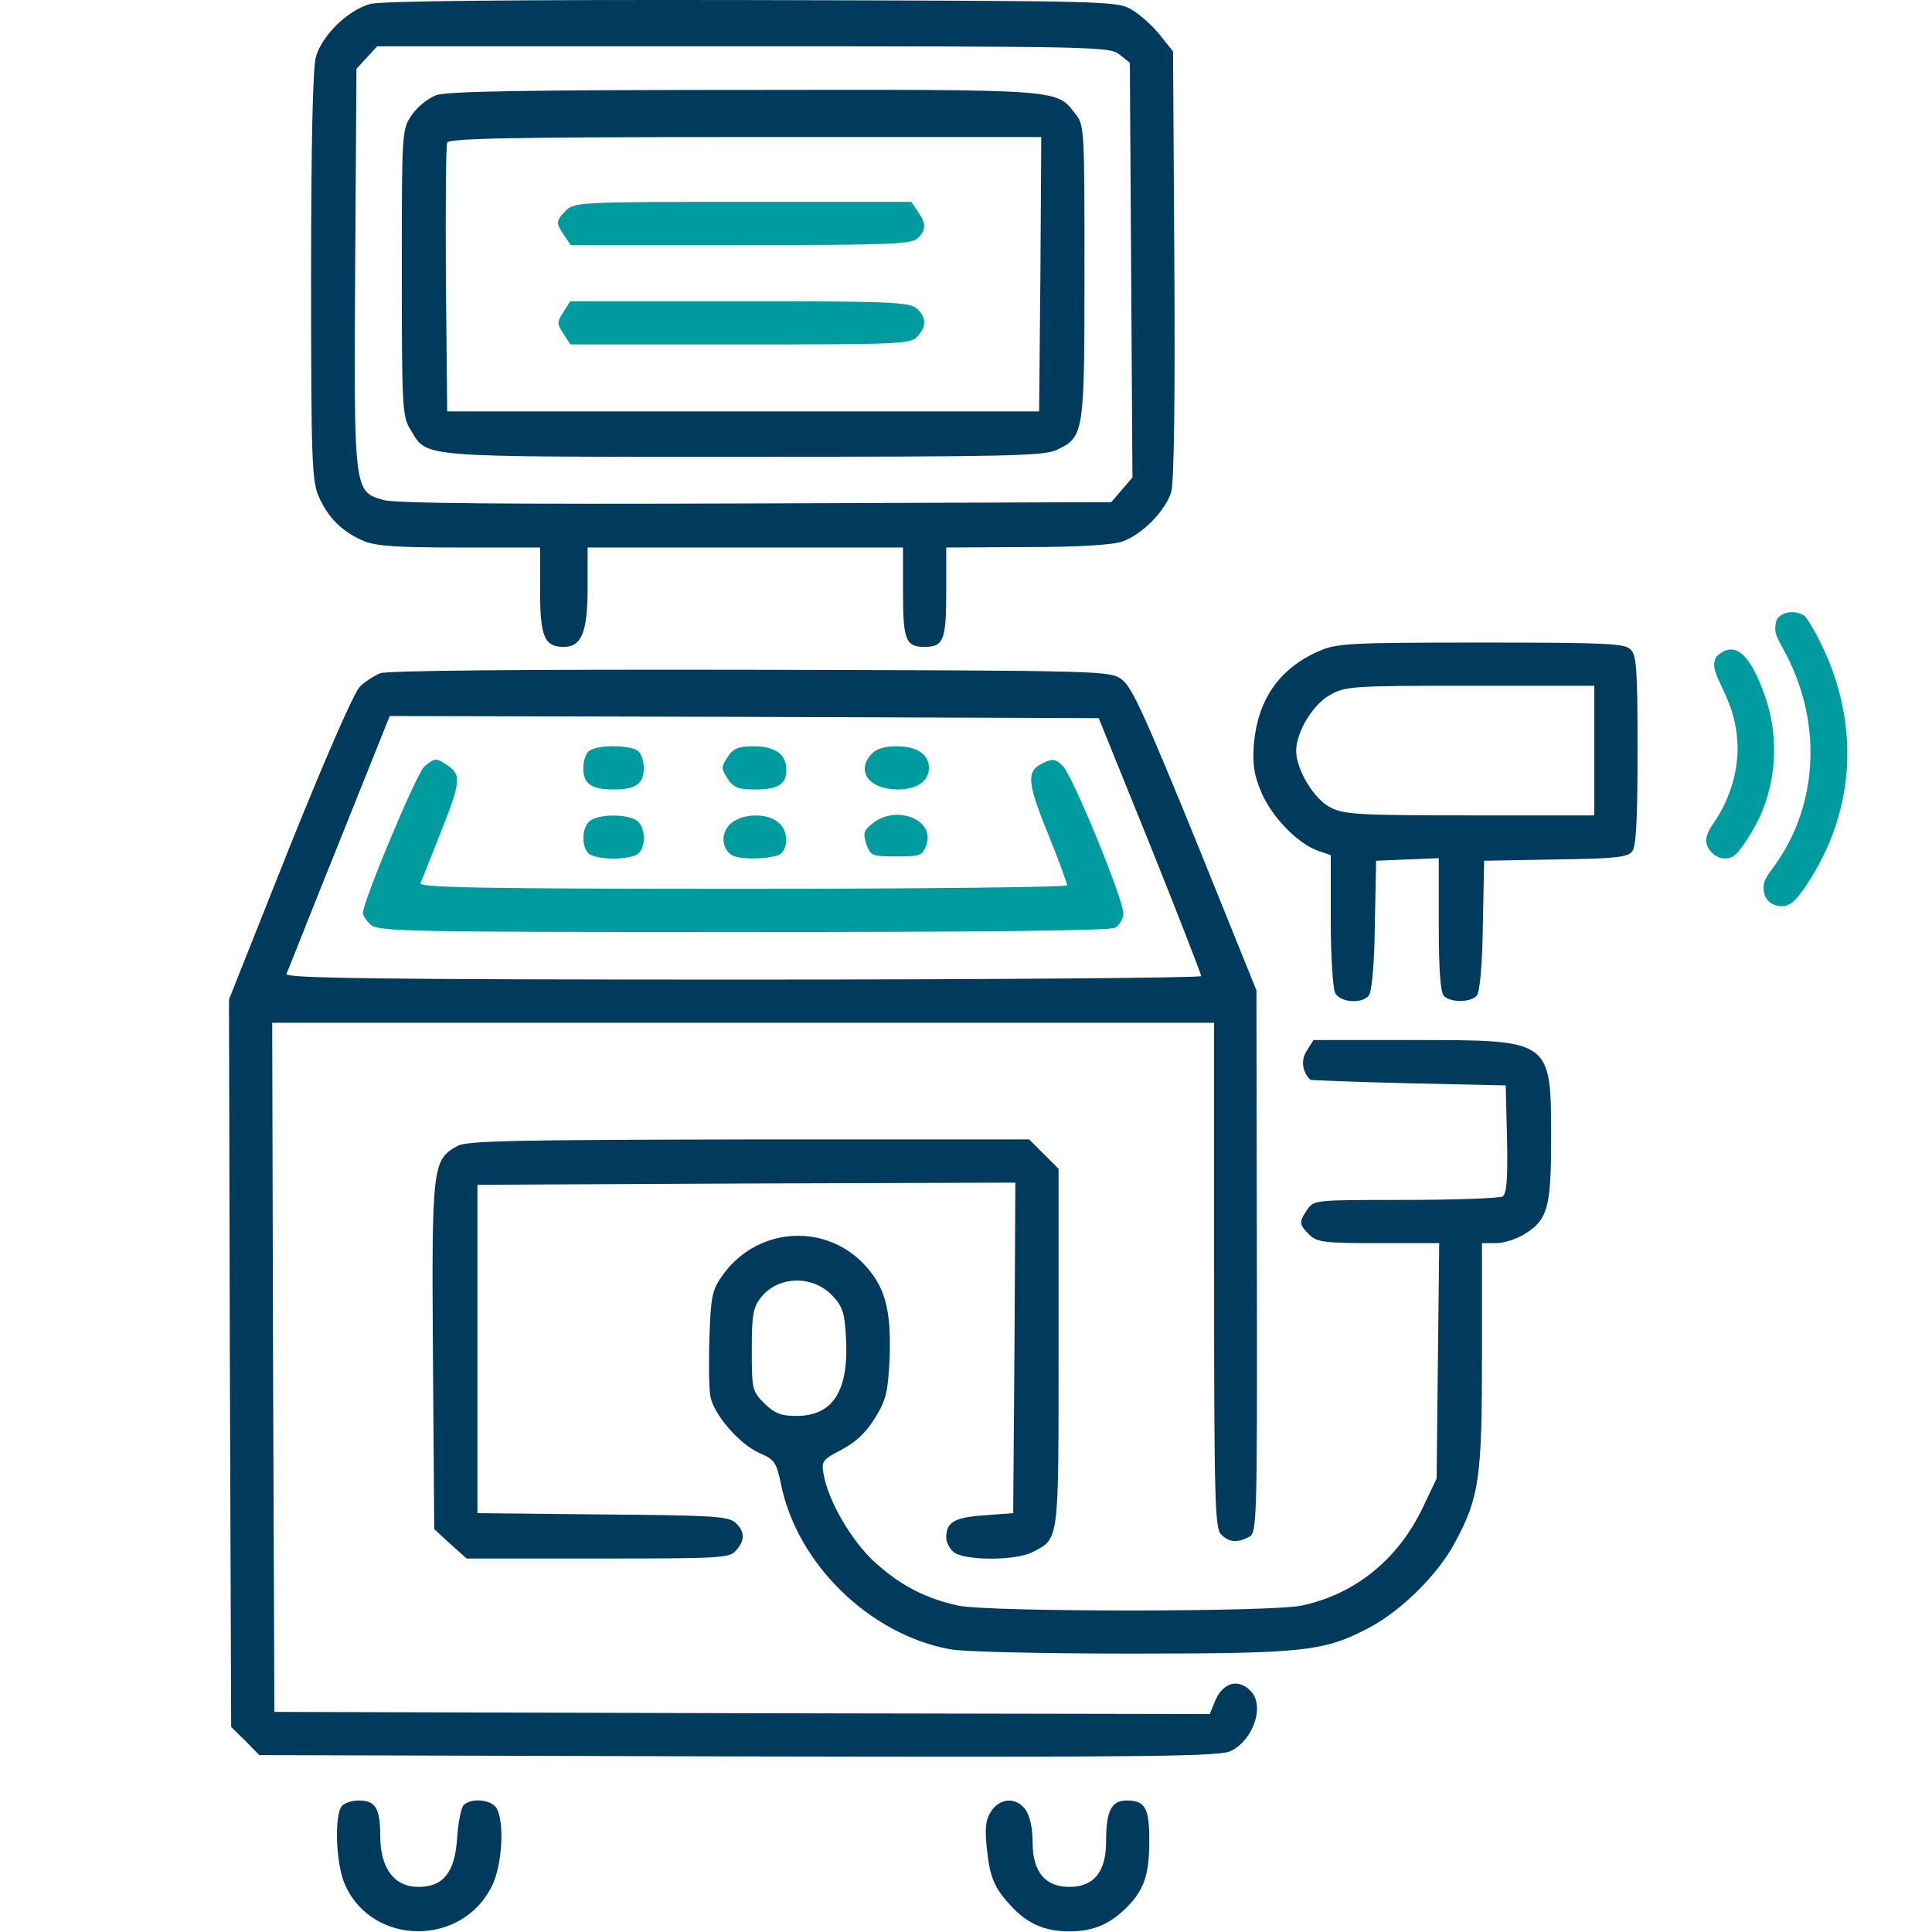
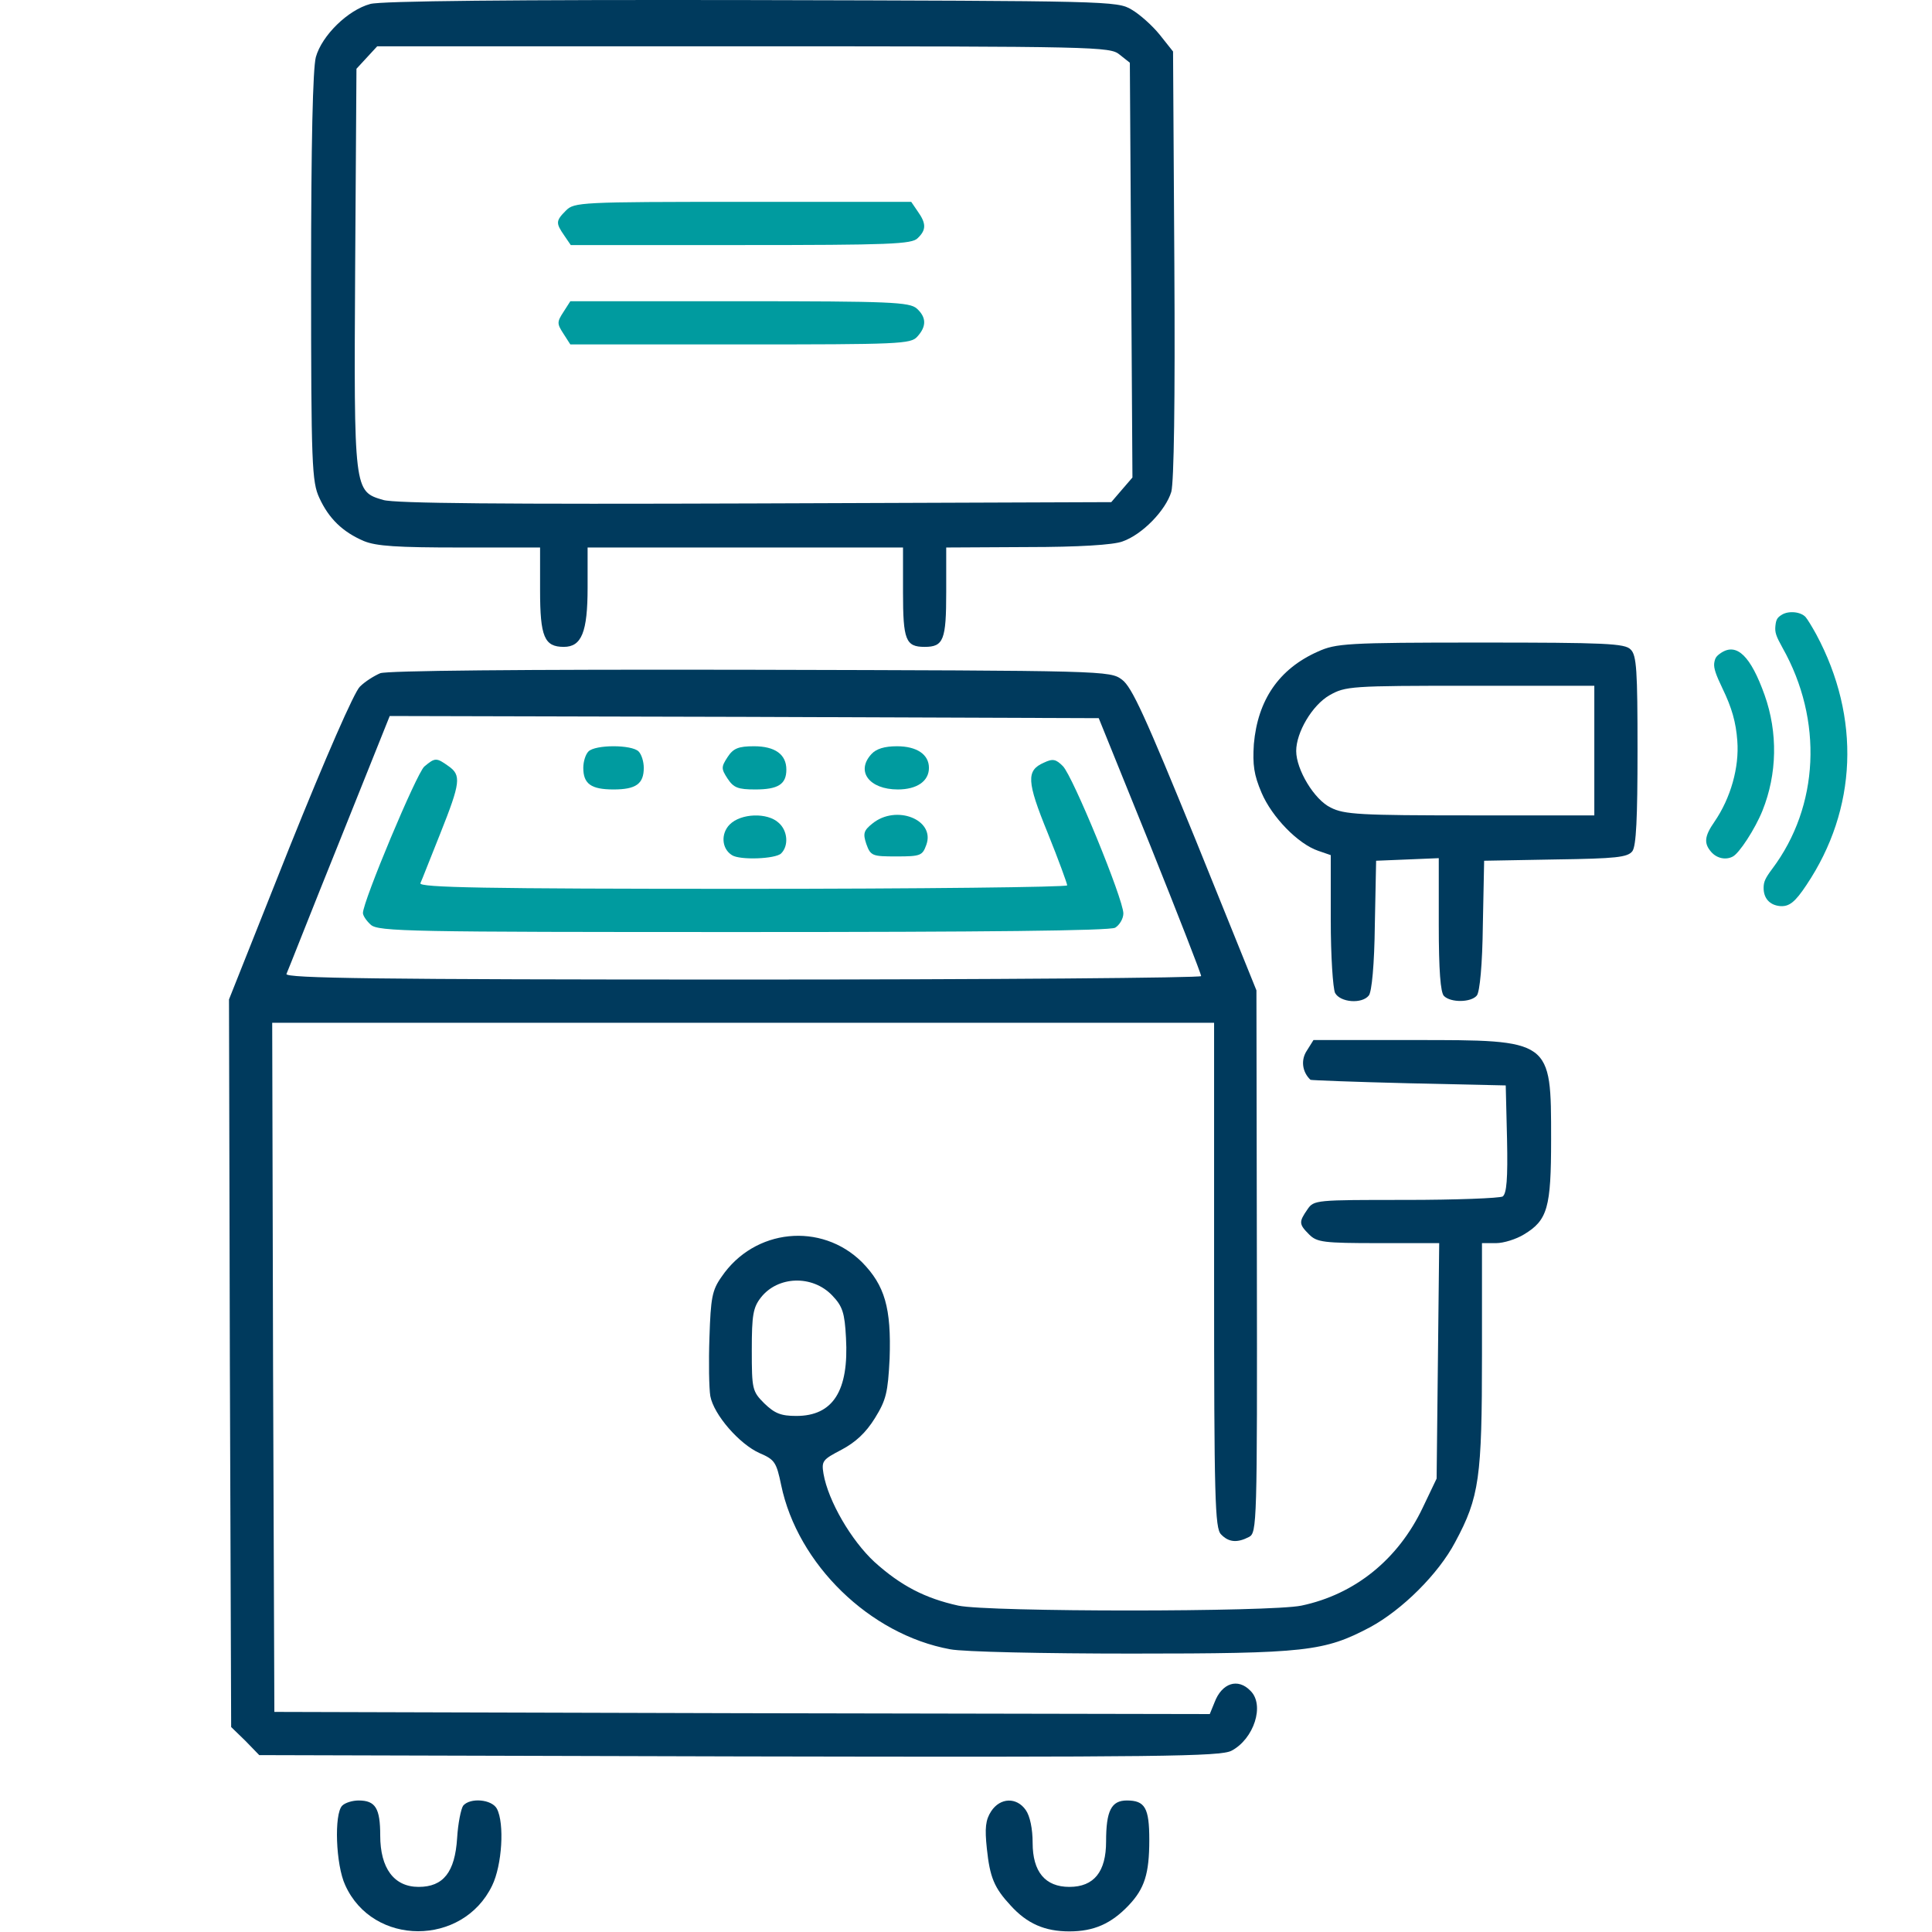
<svg xmlns="http://www.w3.org/2000/svg" width="100%" height="100%" viewBox="0 0 2134 2134" version="1.1" xml:space="preserve" style="fill-rule:evenodd;clip-rule:evenodd;stroke-linejoin:round;stroke-miterlimit:2;">
  <g>
    <g>
      <path d="M408.997,4.385c-24.816,6.681 -53.45,34.838 -60.131,58.7c-3.341,12.885 -5.25,94.015 -5.25,243.39c-0,208.075 0.954,225.732 9.067,243.39c10.5,22.907 25.771,37.702 49.156,47.724c13.84,5.726 37.224,7.158 106.423,7.158l88.289,0l-0,47.247c-0,51.541 4.772,62.517 26.248,62.517c19.567,0 26.248,-16.226 26.248,-65.381l-0,-44.383l348.382,0l-0,49.155c-0,52.974 2.863,60.609 23.862,60.609c20.998,0 23.862,-7.635 23.862,-60.609l-0,-49.155l89.72,-0.477c56.314,-0 94.97,-2.386 104.992,-6.204c21.953,-7.636 47.723,-34.361 53.927,-54.882c2.864,-11.454 4.296,-97.356 3.341,-251.981l-1.432,-234.322l-14.794,-18.613c-8.113,-10.022 -21.953,-22.43 -31.02,-27.679c-15.749,-9.545 -25.294,-9.545 -419.491,-10.5c-263.911,-0.477 -409.468,0.955 -421.399,4.296Zm827.527,55.836l11.454,9.068l2.863,458.146l-11.931,13.84l-11.453,13.362l-393.243,1.432c-278.228,0.955 -398.014,0 -410.9,-3.818c-32.452,-9.544 -32.452,-9.067 -31.02,-257.707l1.432,-218.574l22.907,-24.816l404.696,-0c390.856,-0 404.696,0.477 415.195,9.067Z" style="fill:#003a5d;fill-rule:nonzero;" />
-       <path d="M482.014,105.081c-9.067,3.341 -20.998,12.886 -27.202,21.953c-10.976,16.226 -10.976,17.658 -10.976,174.191c-0,148.421 0.477,158.92 9.544,173.237c19.09,31.497 3.341,30.066 367.472,30.066c295.886,-0 332.156,-0.955 346.473,-7.636c30.066,-14.317 30.543,-17.181 30.543,-196.621c0,-158.92 0,-162.26 -10.499,-175.146c-20.999,-26.725 -13.84,-26.248 -365.086,-25.77c-237.663,-0 -327.861,1.431 -340.269,5.726Zm667.176,197.576l-1.432,151.761l-653.813,-0l-1.431,-145.557c-0.478,-80.176 -0,-147.943 1.431,-151.284c1.432,-4.772 70.631,-6.204 329.293,-6.204l326.906,0l-0.954,151.284Z" style="fill:#003a5d;fill-rule:nonzero;" />
      <path d="M625.185,232.503c-11.454,11.454 -11.454,13.84 -1.909,27.68l7.159,10.499l188.031,0c164.169,0 188.985,-0.954 195.189,-7.636c9.545,-9.067 9.545,-16.226 -0,-29.588l-7.159,-10.499l-186.121,-0c-179.441,-0 -186.122,0.477 -195.19,9.544Z" style="fill:#009b9f;fill-rule:nonzero;" />
      <path d="M622.322,344.654c-7.159,10.976 -7.159,12.885 -0,23.861l7.635,11.931l188.031,0c175.623,0 188.031,-0.477 195.19,-8.59c10.499,-11.454 10.022,-21.475 -0.477,-31.02c-8.113,-7.159 -28.635,-8.113 -195.667,-8.113l-187.077,-0l-7.635,11.931Z" style="fill:#009b9f;fill-rule:nonzero;" />
      <path d="M1455.58,719.761c-42.951,19.089 -66.335,53.45 -70.631,102.128c-1.431,22.908 0,33.884 8.591,53.928c11.453,26.725 40.087,56.314 62.518,63.95l13.839,4.772l0,71.585c0,40.088 2.387,75.404 4.773,80.653c5.727,10.499 29.588,12.408 37.224,2.864c3.341,-3.818 6.204,-34.839 6.681,-77.79l1.432,-71.108l34.838,-1.432l34.361,-1.431l0,73.494c0,50.587 1.909,74.926 5.727,78.744c7.636,7.636 30.066,7.158 36.27,-0.477c3.341,-3.818 6.204,-34.839 6.681,-77.79l1.432,-71.108l78.744,-1.432c67.29,-0.954 79.698,-2.386 84.948,-9.067c4.295,-5.727 5.727,-36.27 5.727,-111.673c-0,-87.812 -0.955,-104.992 -7.636,-111.196c-6.204,-6.681 -28.157,-7.636 -165.601,-7.636c-148.897,0 -159.874,0.955 -179.918,10.022Zm305.431,37.702l0,143.17l-136.966,0c-121.218,0 -139.353,-0.954 -154.148,-8.59c-18.135,-8.59 -38.178,-41.997 -38.178,-62.518c-0,-20.521 17.657,-50.587 36.747,-61.563c17.657,-10.022 23.384,-10.499 155.579,-10.499l136.966,-0Z" style="fill:#003a5d;fill-rule:nonzero;" />
      <path d="M419.974,743.623c-6.682,2.863 -16.704,9.067 -22.43,14.794c-6.204,5.727 -37.702,77.79 -77.79,177.532l-66.813,167.987l0.955,401.832l1.431,401.833l15.749,15.271l15.272,15.749l529.731,1.432c468.169,0.954 531.641,-0 544.049,-6.204c24.816,-12.886 37.225,-50.587 20.999,-66.336c-13.84,-14.317 -31.498,-8.59 -39.611,12.885l-5.25,12.886l-516.369,-0.955l-516.846,-1.431l-1.432,-380.835l-0.954,-380.356l1040.37,-0l-0,278.705c-0,247.208 0.954,279.66 7.636,286.342c8.59,9.067 18.134,9.544 31.02,2.863c8.59,-4.772 9.067,-13.363 8.59,-304.476l-0.477,-299.227l-67.29,-166.555c-55.36,-135.535 -70.154,-168.465 -81.13,-176.578c-13.363,-10.022 -17.181,-10.022 -410.423,-10.976c-258.185,-0.477 -401.356,0.954 -408.991,3.818Zm850.434,189.94c31.02,77.312 56.314,142.216 56.314,144.602c-0,1.909 -227.642,3.818 -506.347,3.818c-403.265,-0 -505.87,-1.432 -503.961,-6.204c1.431,-2.864 27.202,-68.722 58.222,-145.557l55.837,-139.353l391.81,0.955l391.334,1.431l56.791,140.308Z" style="fill:#003a5d;fill-rule:nonzero;" />
      <path d="M650.001,830.002c-3.34,3.341 -5.726,11.454 -5.726,18.135c-0,17.658 8.59,23.862 33.406,23.862c24.816,0 33.407,-6.204 33.407,-23.862c-0,-6.681 -2.387,-14.794 -5.727,-18.135c-7.636,-7.635 -47.724,-7.635 -55.36,0Z" style="fill:#009b9f;fill-rule:nonzero;" />
      <path d="M803.671,836.207c-7.158,10.976 -7.158,12.885 0,23.861c6.682,10.022 11.454,11.931 30.543,11.931c25.294,0 34.361,-5.727 34.361,-21.953c0,-16.703 -12.408,-25.77 -35.792,-25.77c-17.181,-0 -22.908,2.386 -29.112,11.931Z" style="fill:#009b9f;fill-rule:nonzero;" />
      <path d="M962.591,832.866c-17.658,19.089 -2.386,39.133 29.111,39.133c20.999,0 34.361,-9.067 34.361,-23.862c0,-14.794 -13.362,-23.861 -35.315,-23.861c-13.84,-0 -22.908,2.863 -28.157,8.59Z" style="fill:#009b9f;fill-rule:nonzero;" />
      <path d="M468.652,846.706c-8.59,7.635 -67.768,148.897 -67.768,161.783c0,2.863 3.818,8.59 8.591,12.885c8.113,7.636 43.428,8.113 410.9,8.113c267.729,0 405.173,-1.432 411.377,-4.772c4.772,-2.864 9.067,-10.022 9.067,-15.749c0,-15.749 -55.836,-151.761 -66.813,-162.738c-7.636,-7.635 -10.976,-8.59 -20.998,-3.817c-19.567,8.59 -19.09,20.521 4.295,77.789c11.931,29.589 21.476,55.837 21.476,57.746c-0,1.908 -161.306,3.817 -358.404,3.817c-284.91,0 -357.927,-1.431 -356.018,-6.204c1.431,-2.863 10.976,-27.679 21.952,-54.882c22.431,-56.314 23.385,-64.427 9.068,-74.449c-13.363,-9.544 -14.794,-9.544 -26.725,0.478Z" style="fill:#009b9f;fill-rule:nonzero;" />
-       <path d="M652.865,905.883c-10.022,5.727 -11.454,28.157 -2.864,36.747c3.341,3.341 15.749,5.727 27.68,5.727c11.931,-0 24.339,-2.386 27.68,-5.727c9.067,-9.067 7.158,-31.497 -3.341,-37.224c-11.931,-6.204 -38.656,-6.204 -49.155,0.477Z" style="fill:#009b9f;fill-rule:nonzero;" />
      <path d="M806.057,910.655c-10.022,10.022 -9.067,26.726 2.387,33.884c8.59,5.727 48.2,4.295 54.404,-1.909c8.591,-8.59 7.159,-25.293 -2.863,-33.884c-12.408,-11.453 -41.519,-10.499 -53.928,1.909Z" style="fill:#009b9f;fill-rule:nonzero;" />
      <path d="M963.545,909.701c-9.544,7.636 -10.499,10.976 -6.681,22.43c4.772,13.363 6.681,13.84 33.406,13.84c26.726,-0 28.635,-0.955 32.93,-12.886c10.022,-27.679 -33.407,-44.86 -59.655,-23.384Z" style="fill:#009b9f;fill-rule:nonzero;" />
      <path d="M1443.64,1160.25c-7.158,10.499 -5.249,23.861 3.818,32.452c0.478,0.477 49.156,2.386 108.333,3.818l107.378,2.386l1.432,59.177c0.954,44.383 -0.478,60.132 -4.773,63.472c-3.34,1.909 -51.541,3.818 -107.378,3.818c-99.265,0 -101.174,0 -108.332,10.499c-9.545,13.84 -9.545,16.226 1.909,27.68c8.59,8.59 15.748,9.545 76.835,9.545l66.813,-0l-1.432,129.808l-1.432,130.285l-15.271,31.975c-27.203,57.268 -74.926,95.924 -134.104,108.333c-34.361,7.158 -345.041,7.158 -378.925,-0c-36.747,-8.113 -63.472,-21.953 -92.584,-48.201c-25.77,-23.862 -51.064,-67.29 -56.313,-97.356c-2.387,-14.317 -0.955,-15.749 20.044,-26.726c15.271,-8.113 26.725,-18.612 36.747,-34.838c12.408,-20.044 14.317,-28.157 16.226,-65.858c1.909,-55.837 -5.25,-80.653 -30.543,-106.424c-44.861,-44.383 -118.832,-37.224 -155.102,16.226c-10.499,14.794 -11.931,23.385 -13.363,66.813c-0.954,27.203 -0.477,56.314 0.955,64.904c3.818,20.521 31.975,52.973 54.405,62.995c16.703,7.159 18.612,10.022 23.861,35.316c18.135,87.334 97.834,165.123 186.6,181.349c14.317,2.864 104.037,4.773 200.439,4.773c192.803,-0 212.847,-2.386 263.434,-29.112c35.315,-19.089 75.403,-58.7 94.015,-94.015c26.725,-49.633 29.589,-71.108 29.589,-207.12l-0,-123.127l15.749,-0c8.113,-0 21.953,-4.295 30.543,-9.545c26.248,-15.749 30.066,-29.589 30.066,-104.992c-0,-110.719 0.954,-109.764 -152.239,-109.764l-110.241,-0l-7.159,11.454Zm-524.482,270.592c11.454,11.931 13.84,19.09 15.272,46.769c3.341,58.7 -14.317,86.38 -54.882,86.38c-17.181,0 -23.862,-2.863 -35.316,-13.84c-13.362,-13.362 -13.84,-15.749 -13.84,-59.177c0,-38.179 1.432,-46.769 10.022,-57.746c18.613,-23.861 56.791,-25.293 78.744,-2.386Z" style="fill:#003a5d;fill-rule:nonzero;" />
-       <path d="M505.399,1265.72c-27.68,15.271 -28.634,21.475 -27.203,231.459l1.432,191.849l17.658,16.226l18.135,16.226l144.602,-0c134.581,-0 145.557,-0.477 152.716,-8.59c10.499,-11.454 10.022,-21.476 -0.477,-31.021c-7.636,-7.158 -26.726,-8.113 -146.989,-9.067l-137.921,-1.432l-0,-362.699l297.318,-1.432l296.84,-0.954l-0.954,182.304l-1.432,182.781l-32.452,2.386c-32.929,2.386 -41.519,7.636 -41.519,24.817c-0,4.295 3.34,11.453 7.635,15.271c10.022,10.022 68.722,10.499 87.812,0.477c29.588,-15.271 28.634,-9.544 28.634,-225.732l-0,-197.576l-32.452,-32.452l-309.249,0c-258.662,0.477 -311.635,1.432 -322.134,7.159Z" style="fill:#003a5d;fill-rule:nonzero;" />
      <path d="M377.977,1994.46c-9.068,9.067 -7.159,65.381 3.341,87.811c30.543,67.768 129.808,67.768 162.26,0.477c10.976,-22.43 13.84,-68.722 5.249,-84.948c-5.726,-10.499 -29.588,-12.408 -37.224,-3.34c-2.386,3.34 -5.727,19.566 -6.681,35.792c-2.387,37.702 -15.272,53.928 -42.474,53.928c-27.203,0 -42.474,-20.521 -42.474,-56.791c-0,-30.066 -5.25,-38.656 -23.862,-38.656c-6.681,-0 -14.794,2.386 -18.135,5.727Z" style="fill:#003a5d;fill-rule:nonzero;" />
      <path d="M1094.79,2000.66c-6.204,9.545 -7.158,18.612 -4.772,41.042c3.34,31.975 8.113,43.429 26.248,62.995c18.135,20.044 37.701,28.634 64.904,28.634c27.202,0 46.292,-8.59 65.381,-28.634c17.658,-18.612 22.907,-34.838 22.907,-72.54c0,-35.315 -4.772,-43.428 -24.816,-43.428c-17.18,-0 -22.907,11.454 -22.907,45.337c-0,33.407 -13.363,50.11 -40.565,50.11c-26.725,0 -40.565,-16.703 -40.565,-48.678c-0,-15.272 -2.864,-29.589 -7.636,-36.27c-10.022,-14.317 -28.157,-13.84 -38.179,1.432Z" style="fill:#003a5d;fill-rule:nonzero;" />
    </g>
    <g>
      <path d="M1893.41,732.741c-0.532,5.4 1.732,12.187 9.042,27.433c10.454,21.537 15.013,37.55 16.505,58.171c2.241,29.283 -7.303,63.14 -25.213,89.254c-11.166,16.091 -11.95,23.905 -3.526,33.516c6.114,6.976 15.879,9.107 23.638,5.047c7.164,-3.539 24.68,-30.404 32.895,-50.761c16.282,-40.585 17.072,-86.23 2.376,-127.622c-15.336,-43.023 -30.657,-58.1 -48.041,-46.701c-5.455,3.686 -6.834,5.717 -7.676,11.663Z" style="fill:#009b9f;fill-rule:nonzero;" />
      <path d="M1961.04,691.279c-0.758,7.243 0.633,11.232 7.897,24.325c44.962,79.826 40.488,175.023 -11.39,244.067c-7.76,10.366 -9.515,14.37 -9.529,20.961c-0.099,11.599 6.708,19.064 17.948,20.176c10.25,0.884 16.774,-4.286 29.357,-23.265c56.119,-83.725 60.147,-184.836 10.878,-276.784c-4.49,-8.125 -9.672,-16.74 -11.71,-19.065c-5.299,-6.045 -18.817,-7.354 -26.318,-2.698c-5.145,3.139 -6.388,5.325 -7.133,12.283Z" style="fill:#009b9f;fill-rule:nonzero;" />
    </g>
  </g>
</svg>